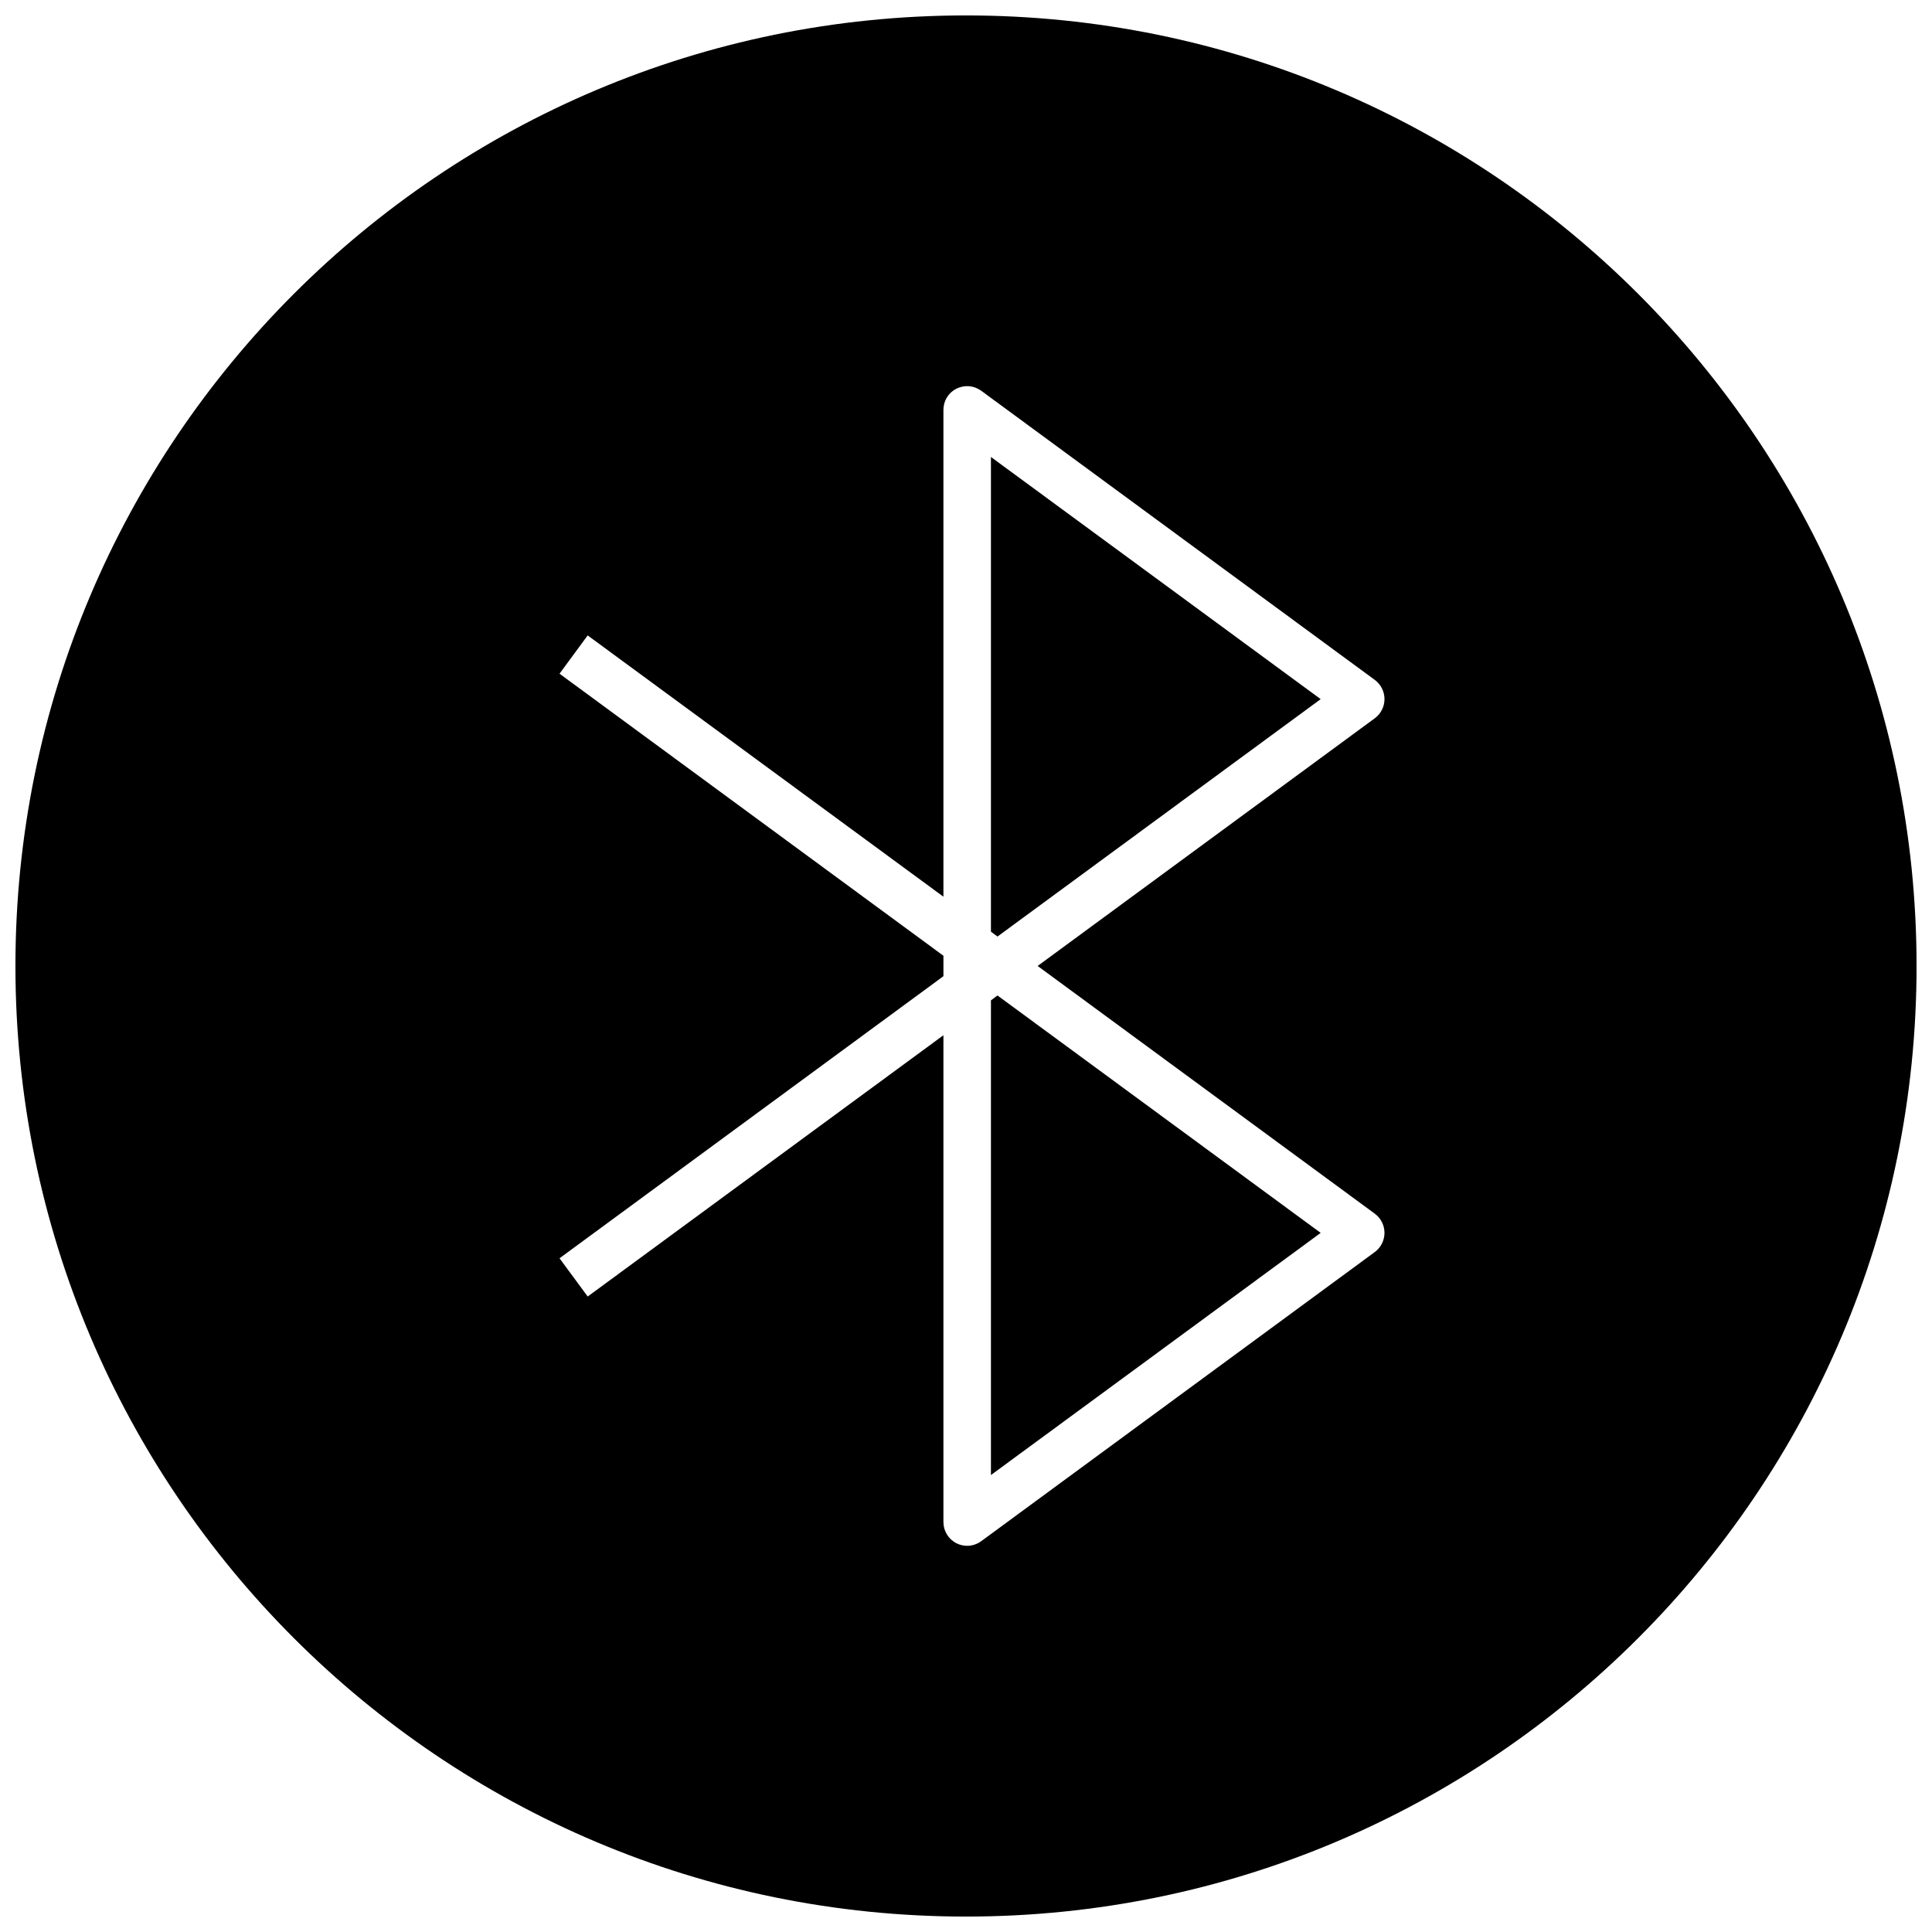
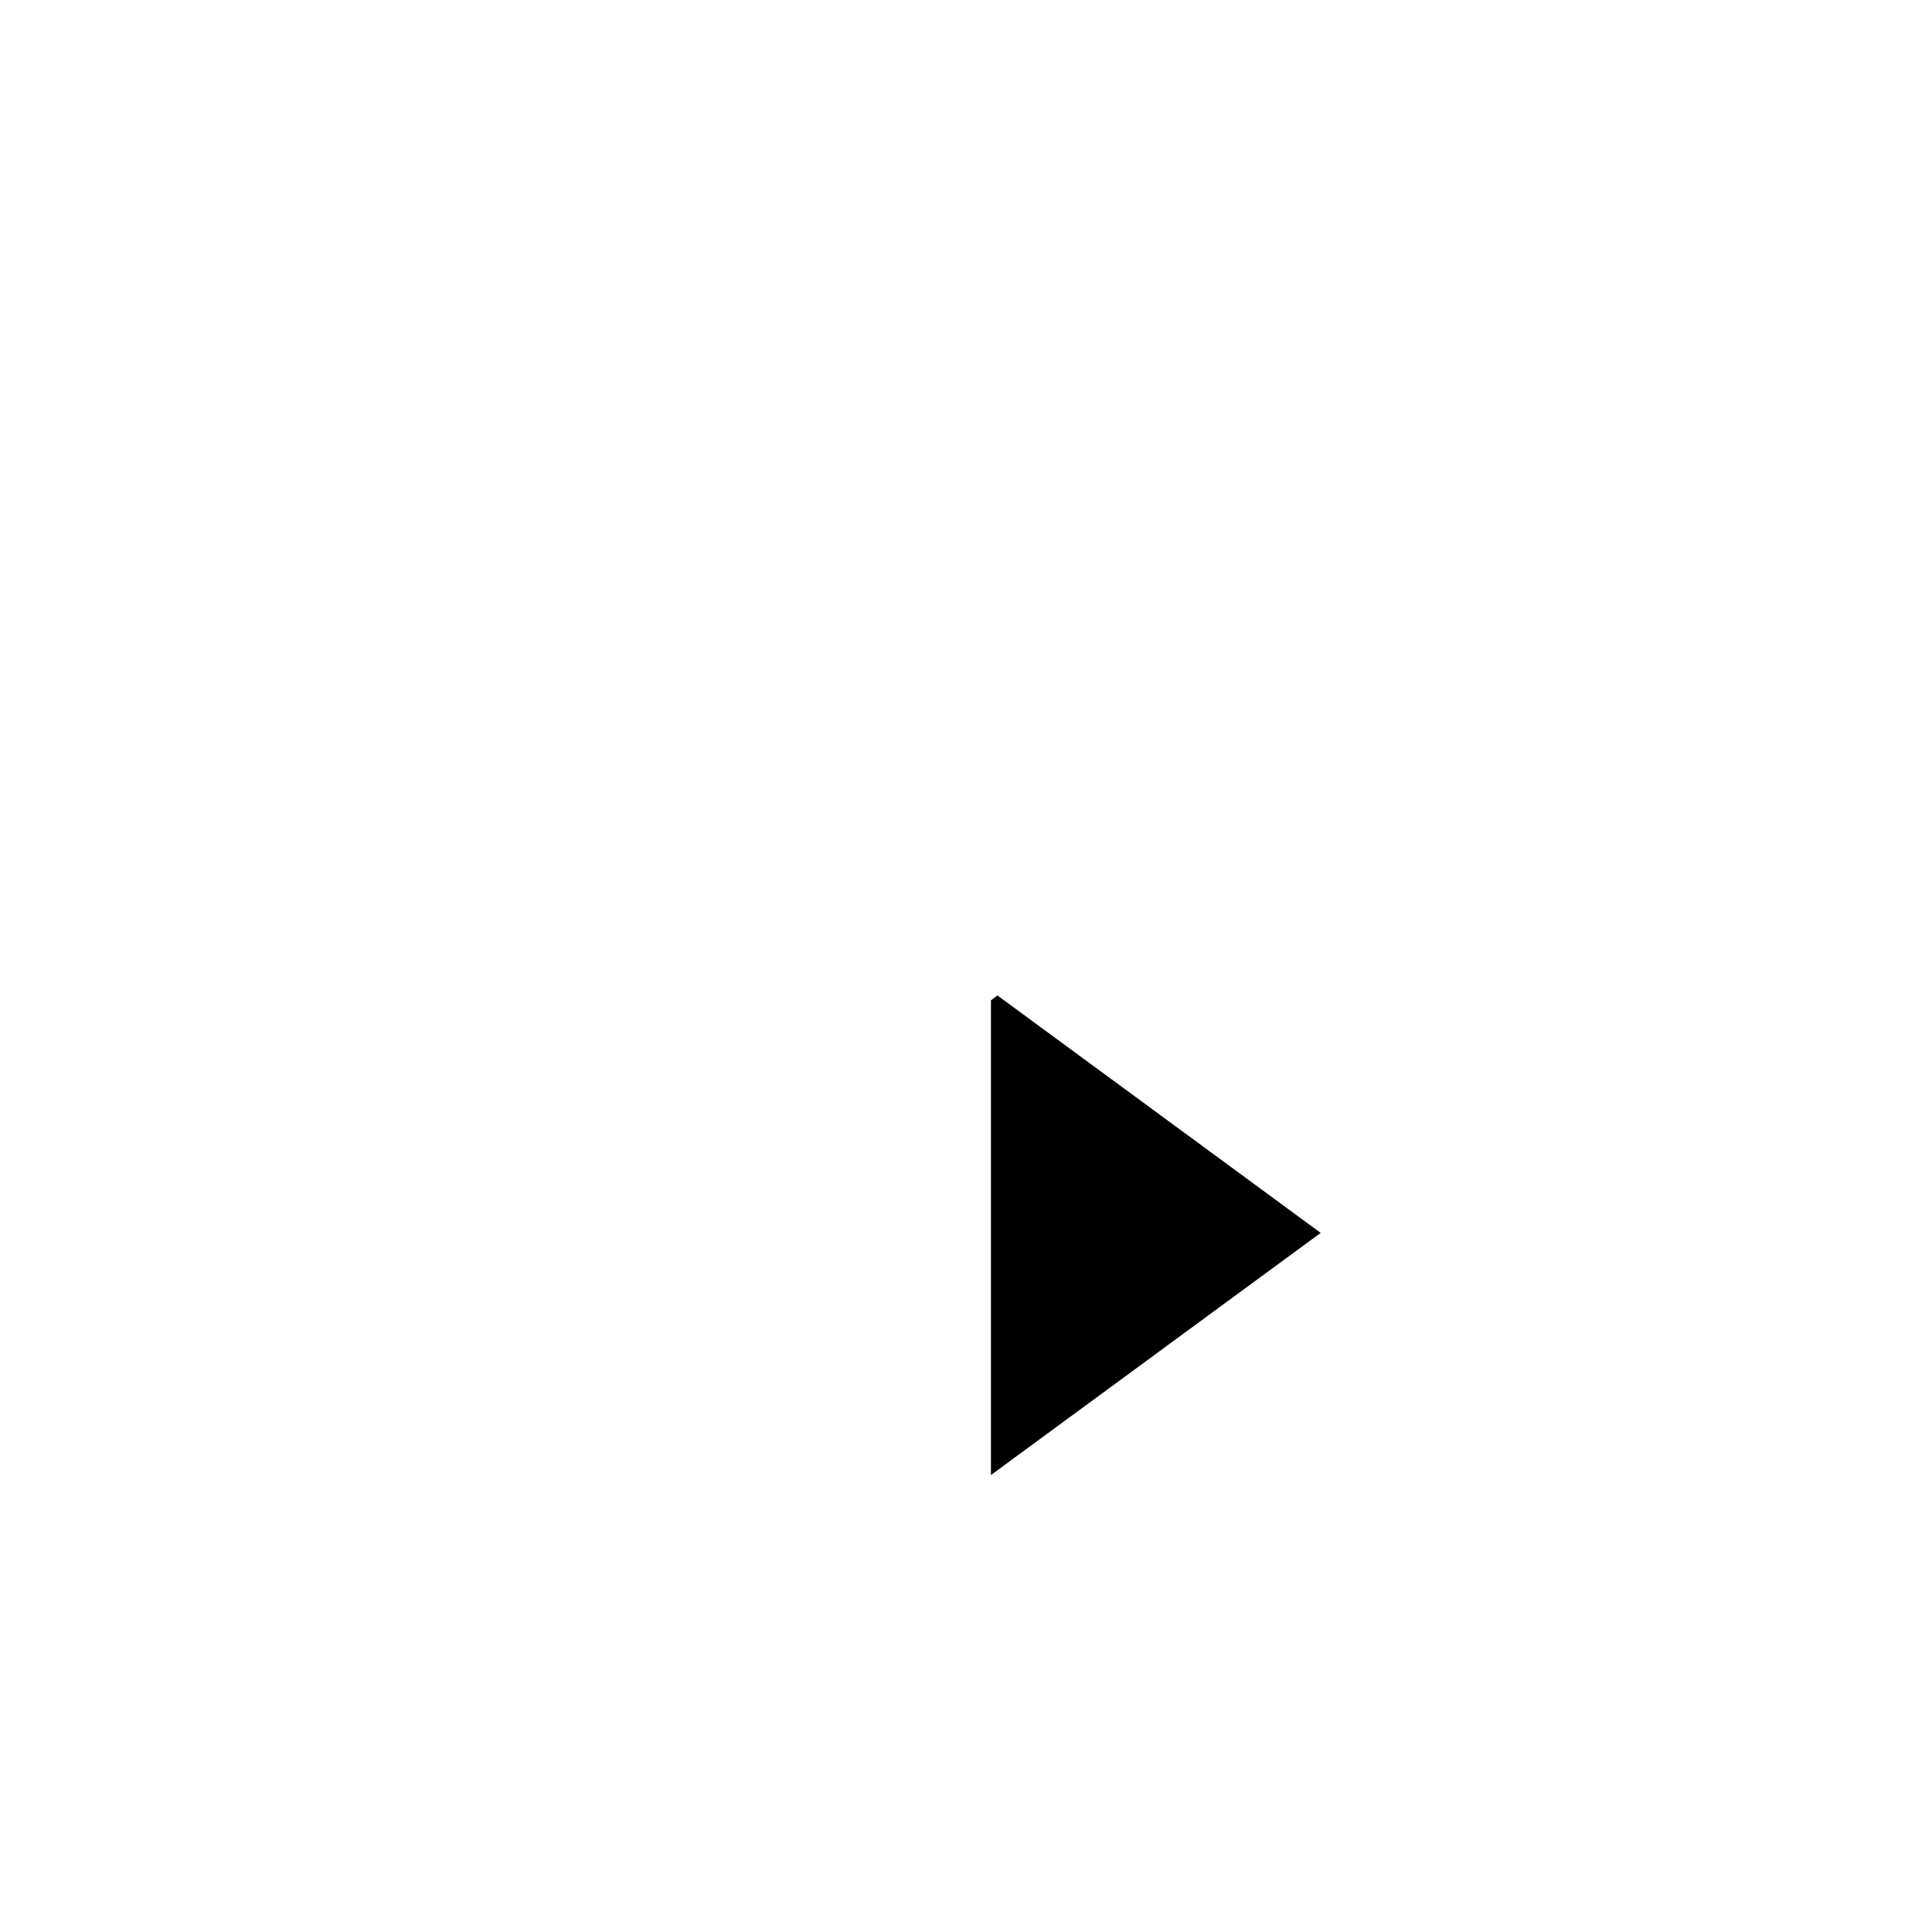
<svg xmlns="http://www.w3.org/2000/svg" width="800px" height="800px" version="1.1" viewBox="144 144 512 512">
  <defs>
    <clipPath id="a">
-       <path d="m148.09 148.09h503.81v503.81h-503.81z" />
-     </clipPath>
+       </clipPath>
  </defs>
  <path d="m406.61 409.1v125.8l87.383-64.172-85.648-62.914z" />
  <g clip-path="url(#a)">
-     <path d="m400 148.09c-139.12 0-251.91 112.79-251.91 251.91 0 139.11 112.79 251.91 251.91 251.91 139.11 0 251.91-112.79 251.91-251.91-0.004-139.12-112.79-251.91-251.91-251.91zm108.35 317.56c1.605 1.195 2.551 3.086 2.551 5.07s-0.945 3.871-2.551 5.07l-104.32 76.641c-1.07 0.785-2.391 1.227-3.715 1.227-0.945 0-1.953-0.219-2.867-0.691-2.106-1.07-3.43-3.246-3.43-5.606v-129.01l-94.273 69.242-7.465-10.137 101.74-74.754v-5.418l-101.74-74.75 7.461-10.141 94.277 69.242v-129.01c0-2.394 1.324-4.566 3.434-5.606 2.203-1.102 4.66-0.852 6.582 0.535l104.32 76.641c1.605 1.195 2.551 3.086 2.551 5.07 0 1.984-0.945 3.871-2.551 5.07l-89.367 65.656z" />
-   </g>
-   <path d="m406.61 390.9 1.734 1.293 85.648-62.914-87.383-64.176z" />
+     </g>
</svg>